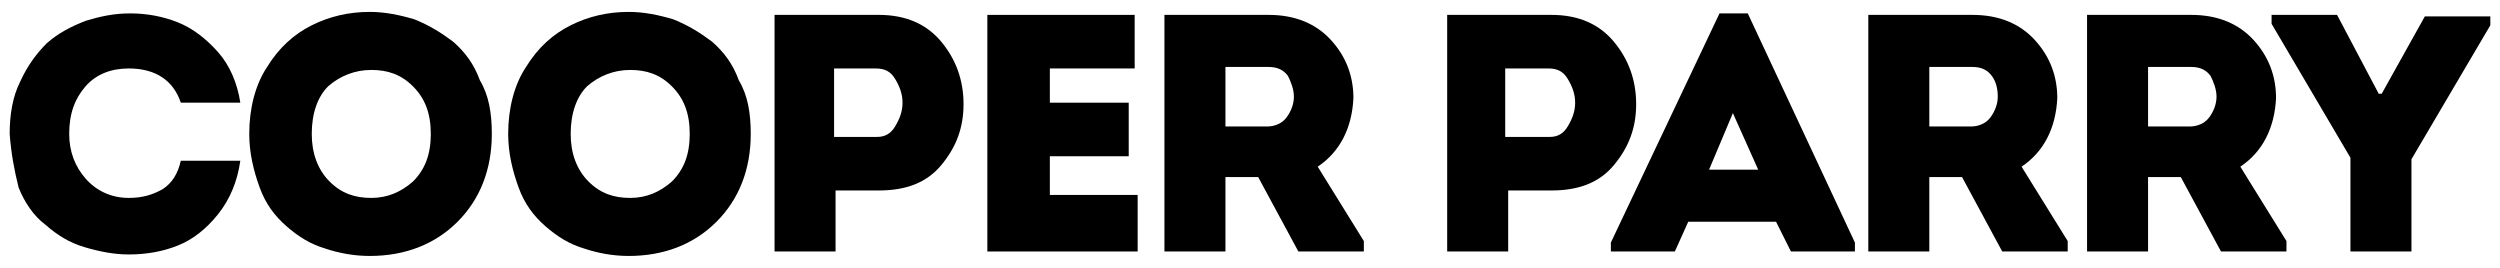
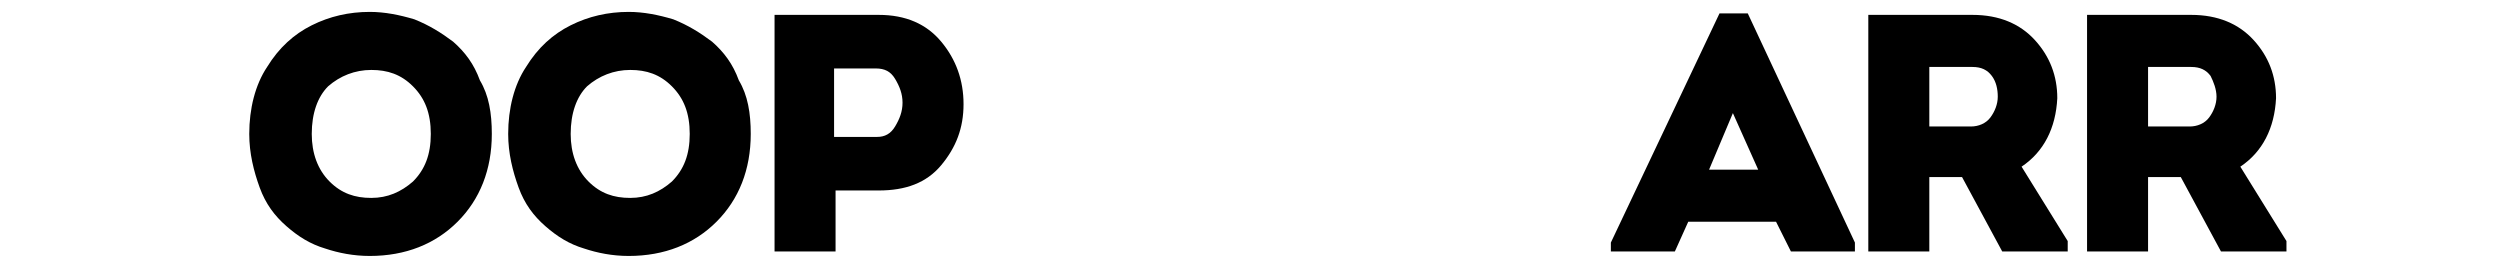
<svg xmlns="http://www.w3.org/2000/svg" id="Layer_1" width="168" height="18" viewBox="0 0 168 18">
-   <path d="M.65,9c0-1.3.2-2.5.7-3.5.5-1.1,1.1-1.9,1.8-2.6.8-.7,1.6-1.1,2.6-1.5,1-.3,1.9-.5,3-.5s2.2.2,3.2.6,1.9,1.1,2.7,2c.8.9,1.3,2.1,1.5,3.4h-4c-.5-1.5-1.7-2.3-3.5-2.3-1.2,0-2.2.4-2.9,1.2s-1.1,1.8-1.1,3.2c0,1.2.4,2.2,1.1,3,.7.8,1.7,1.3,2.9,1.3.9,0,1.6-.2,2.3-.6.6-.4,1-1,1.2-1.9h4c-.2,1.4-.7,2.6-1.5,3.6s-1.7,1.7-2.7,2.1c-1,.4-2.1.6-3.3.6-1,0-2-.2-3-.5s-1.8-.8-2.6-1.5c-.8-.6-1.4-1.5-1.8-2.5-.3-1.2-.5-2.3-.6-3.6Z" />
  <path d="M32.25,5.4c-.4-1.1-1-1.9-1.8-2.6-.8-.6-1.6-1.1-2.6-1.5-1-.3-2-.5-3-.5-1.4,0-2.7.3-3.9.9s-2.2,1.5-3,2.8c-.8,1.2-1.2,2.8-1.2,4.5,0,1.3.3,2.5.7,3.6.4,1.1,1,1.9,1.8,2.6s1.6,1.2,2.6,1.5c.9.3,1.9.5,3,.5,2.4,0,4.4-.8,5.9-2.3s2.3-3.5,2.3-5.9c0-1.4-.2-2.6-.8-3.6ZM27.75,12.2c-.8.7-1.7,1.1-2.8,1.1s-2-.3-2.8-1.1-1.2-1.9-1.2-3.2c0-1.4.4-2.5,1.1-3.2.8-.7,1.8-1.1,2.9-1.1s2,.3,2.8,1.1c.8.8,1.2,1.8,1.2,3.2s-.4,2.4-1.2,3.2Z" />
  <path d="M49.65,5.4c-.4-1.1-1-1.9-1.8-2.6-.8-.6-1.6-1.1-2.6-1.5-1-.3-2-.5-3-.5-1.4,0-2.7.3-3.9.9-1.2.6-2.2,1.5-3,2.8-.8,1.2-1.2,2.8-1.2,4.5,0,1.3.3,2.5.7,3.6.4,1.1,1,1.9,1.8,2.6s1.6,1.2,2.6,1.5c.9.3,1.9.5,3,.5,2.4,0,4.4-.8,5.9-2.3s2.3-3.5,2.3-5.9c0-1.4-.2-2.6-.8-3.6ZM45.15,12.2c-.8.7-1.7,1.1-2.8,1.1s-2-.3-2.8-1.1c-.8-.8-1.2-1.9-1.2-3.2,0-1.4.4-2.5,1.1-3.2.8-.7,1.8-1.1,2.9-1.1s2,.3,2.8,1.1c.8.8,1.2,1.8,1.2,3.2s-.4,2.4-1.2,3.2Z" />
  <path d="M63.25,2.8c-1-1.2-2.4-1.8-4.2-1.8h-7v15.9h4.1v-4.1h2.9c1.8,0,3.2-.5,4.2-1.7,1-1.2,1.5-2.5,1.5-4.1s-.5-3-1.5-4.2ZM60.15,8.5c-.3.5-.7.7-1.2.7h-2.9v-4.6h2.8c.6,0,1,.2,1.3.7.3.5.5,1,.5,1.6s-.2,1.1-.5,1.6Z" />
-   <polygon points="76.25 1 76.25 4.6 70.55 4.6 70.55 6.9 75.85 6.9 75.85 10.5 70.55 10.5 70.55 13.1 76.45 13.1 76.45 16.9 66.35 16.9 66.35 1 76.25 1" />
-   <path d="M88.55,11.2c1.5-1,2.3-2.6,2.4-4.6,0-1.5-.5-2.8-1.5-3.9s-2.4-1.7-4.2-1.7h-7v15.9h4.1v-5h2.2l2.7,5h4.4v-.7l-3.1-5ZM86.45,7.9c-.3.4-.8.6-1.3.6h-2.8v-4h2.9c.6,0,1,.2,1.3.6.2.4.4.9.4,1.4s-.2,1-.5,1.4Z" />
-   <path d="M108.45,2.8c-1-1.2-2.4-1.8-4.2-1.8h-7v15.9h4.1v-4.1h2.9c1.8,0,3.2-.5,4.2-1.7,1-1.2,1.5-2.5,1.5-4.1s-.5-3-1.5-4.2ZM105.35,8.5c-.3.5-.7.7-1.2.7h-3v-4.6h2.9c.6,0,1,.2,1.3.7.3.5.5,1,.5,1.6s-.2,1.1-.5,1.6Z" />
  <path d="M117.45.9h-1.9l-7.3,15.4v.6h4.3l.9-2h5.9l1,2h4.3v-.6l-7.2-15.4ZM114.85,11.4l1.6-3.8,1.7,3.8h-3.3Z" />
  <path d="M135.85,11.2c1.5-1,2.3-2.6,2.4-4.6,0-1.5-.5-2.8-1.5-3.9s-2.4-1.7-4.2-1.7h-7v15.9h4.1v-5h2.2l2.7,5h4.4v-.7l-3.1-5ZM133.75,7.9c-.3.4-.8.6-1.3.6h-2.8v-4h2.9c.6,0,1,.2,1.3.6.3.4.4.9.4,1.4s-.2,1-.5,1.4Z" />
-   <polygon points="159.85 6.3 160.05 6.3 162.95 1.1 167.35 1.1 167.35 1.7 162.05 10.7 162.05 16.9 157.95 16.9 157.95 10.6 152.65 1.6 152.65 1 157.05 1 159.85 6.3 159.85 6.3" />
  <path d="M150.55,11.2h0c1.5-1,2.3-2.6,2.4-4.6,0-1.5-.5-2.8-1.5-3.9s-2.4-1.7-4.2-1.7h-7v15.9h4.1v-5h2.2l2.7,5h4.4v-.7l-3.1-5ZM148.45,7.9c-.3.4-.8.6-1.3.6h-2.8v-4h2.9c.6,0,1,.2,1.3.6.2.4.4.9.4,1.4s-.2,1-.5,1.4Z" />
</svg>